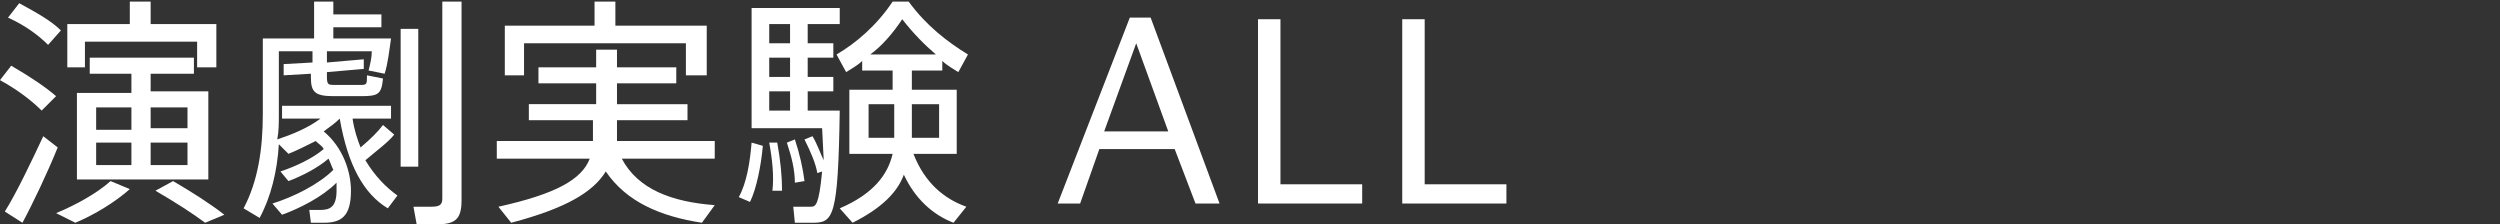
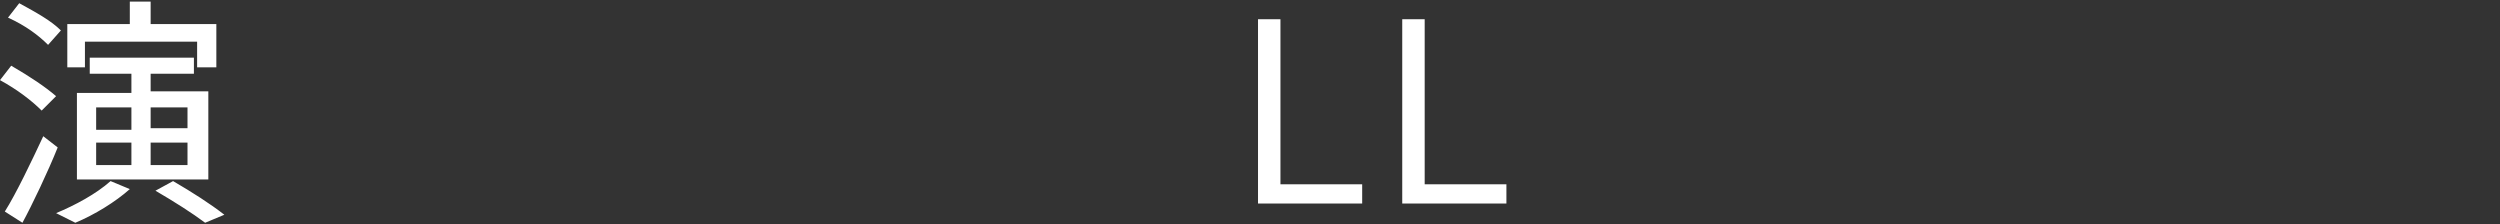
<svg xmlns="http://www.w3.org/2000/svg" version="1.1" id="レイヤー_1" x="0px" y="0px" viewBox="0 0 156 14" style="enable-background:new 0 0 156 14;" xml:space="preserve">
  <rect x="0" y="0" width="156" height="14" fill="#333333" stroke="none" />
  <style type="text/css">
	.st0{fill:#FFFFFF;}
</style>
  <g>
    <g>
      <path class="st0" d="M0,5l0.7-0.9C1.9,4.8,2.8,5.4,3.5,6L2.6,6.9C2,6.3,1.1,5.6,0,5z M3.6,9.2C3,10.7,2,12.8,1.4,13.9l-1.1-0.7    C1,12.1,2,10,2.7,8.5L3.6,9.2z M3,2.8C2.4,2.2,1.6,1.6,0.5,1.1l0.7-0.9c1.1,0.6,2,1.1,2.6,1.7L3,2.8z M6.9,11.3l1.2,0.5    c-0.9,0.8-2.2,1.6-3.4,2.1l-1.2-0.6C4.7,12.8,6,12.1,6.9,11.3z M5.4,4.2H4.2V1.5h3.9V0.1h1.3v1.4h4.1v2.7h-1.2V2.6h-7V4.2z     M8.2,5.8V4.6H5.6v-1h6.5v1H9.4v1.1H13v5.5H4.8V5.8H8.2z M6,8.1h2.2V6.7H6V8.1z M6,10.3h2.2V8.9H6V10.3z M9.4,6.7v1.3h2.3V6.7H9.4    z M11.8,8.9H9.4v1.4h2.3V8.9z M14,13.4l-1.2,0.5c-0.8-0.6-1.9-1.3-3.1-2l1.1-0.6C12,12,13.1,12.7,14,13.4z" />
-       <path class="st0" d="M24.8,12.2L24.2,13c-1.5-0.9-2.5-2.7-3-5.6h0c-0.3,0.3-0.6,0.5-1,0.8c1.2,1,1.7,2.5,1.7,3.7    c0,1.6-0.6,2-1.7,2c-0.3,0-0.6,0-0.8,0l-0.1-0.8c0.2,0,0.5,0,0.7,0c0.6,0,1-0.2,1-1.2c0-0.2,0-0.4,0-0.5c-0.9,0.9-2.3,1.6-3.4,2    l-0.6-0.7c1.3-0.4,2.9-1.2,3.8-2.1c-0.1-0.2-0.2-0.5-0.3-0.7c-0.7,0.6-1.7,1.1-2.5,1.4l-0.5-0.6c0.9-0.3,2-0.8,2.7-1.4    c-0.1-0.2-0.3-0.3-0.5-0.5c-0.6,0.3-1.2,0.6-1.7,0.8L17.4,9c-0.1,1.7-0.5,3.3-1.2,4.6L15.2,13c0.9-1.7,1.2-3.7,1.2-5.9V2.4h3.2    V0.1h1.2v0.8h3v0.8h-3v0.7h3.1l0.5,0c-0.1,0.7-0.2,1.6-0.4,2.2l-1-0.2c0.1-0.4,0.2-0.8,0.2-1.2h-2.8v0.7l2.3-0.2l0,0.6l-2.3,0.2    v0.3c0,0.5,0.1,0.5,0.5,0.5h1.5c0.5,0,0.5,0,0.5-0.6l1,0.2c-0.1,1-0.3,1.1-1.4,1.1h-1.7c-1.2,0-1.4-0.3-1.4-1.2V4.6l-1.7,0.1    l0-0.7l1.8-0.1V3.2h-2.1v3.9c0,0.6,0,1.1-0.1,1.6C18.2,8.4,19.2,8,20,7.4h-2.4V6.6h6.8v0.8H22c0.1,0.7,0.3,1.3,0.5,1.8    c0.6-0.5,1.1-1,1.4-1.4l0.7,0.6c-0.4,0.5-1.1,1-1.8,1.6C23.4,11,24.1,11.7,24.8,12.2z M26.1,10.4H25V1.8h1.1V10.4z M28.8,0.1v12.4    c0,1.2-0.4,1.5-1.6,1.5c-0.4,0-0.8,0-1.2,0l-0.2-1.1c0.3,0,0.8,0,1.1,0c0.5,0,0.7-0.1,0.7-0.5V0.1H28.8z" />
-       <path class="st0" d="M44.6,12.8l-0.8,1.1c-2.6-0.4-4.7-1.3-6-3.2c-0.8,1.3-2.5,2.3-5.9,3.2l-0.8-1c3.6-0.8,5.2-1.7,5.7-3h-5.8V8.8    h6V7.5H33v-1h4.2V5.2h-3.6v-1h3.6V3.1h1.3v1.1h3.7v1h-3.7v1.3h4.4v1h-4.4v1.2c0,0,0,0.1,0,0.1h6.1v1.1h-5.8    C39.8,11.8,41.9,12.6,44.6,12.8z M32.7,4.7h-1.2V1.6h5.6V0.1h1.3v1.5h5.7v3.1h-1.3v-2H32.7V4.7z" />
-       <path class="st0" d="M46.9,8.9l0.7,0.2c-0.1,1.2-0.4,2.7-0.8,3.5l-0.7-0.3C46.6,11.4,46.8,10.1,46.9,8.9z M50.7,13.9    c-0.3,0-0.8,0-1.1,0l-0.1-1c0.3,0,0.8,0,1.1,0c0.3,0,0.5-0.1,0.7-2.2l-0.3,0.1c-0.1-0.6-0.4-1.3-0.8-2.1l0.5-0.2    c0.3,0.5,0.5,1.1,0.7,1.5L51.3,8h-4.4V0.5h5.5v1h-2v1.2H52v0.9h-1.6v1.2H52v0.9h-1.6v1.2h2C52.3,13.6,52,13.9,50.7,13.9z     M48.5,8.9c0.2,1.1,0.3,2.1,0.3,3l-0.6,0c0.1-0.9,0-1.9-0.2-3L48.5,8.9z M48,1.5v1.2h1.3V1.5H48z M49.3,3.6H48v1.2h1.3V3.6z     M48,6.9h1.3V5.7H48V6.9z M49.6,11.4c0-0.8-0.2-1.6-0.5-2.5l0.5-0.2c0.3,0.9,0.5,1.8,0.6,2.6L49.6,11.4z M60.3,12.9l-0.8,1    c-1.3-0.5-2.4-1.5-3.1-3C56,12,55,13,53.2,13.9L52.4,13c2.1-0.9,3-2.1,3.3-3.4h-2.7v-4h2.7V4.4h-1.9V3.8c-0.3,0.3-0.7,0.5-1,0.7    l-0.6-1.1c1.2-0.7,2.5-1.8,3.5-3.3h1c1.1,1.5,2.4,2.5,3.7,3.3l-0.6,1.1c-0.3-0.2-0.7-0.4-1-0.7v0.6h-1.9v1.2h2.8v4h-2.7    C57.7,11.4,58.9,12.4,60.3,12.9z M54.2,8.6h1.6V6.5h-1.6V8.6z M54.3,3.4h4.1c-0.7-0.6-1.4-1.3-2.1-2.2C55.7,2.1,55,2.9,54.3,3.4z     M56.9,6.5v2.1h1.7V6.5H56.9z" />
-       <path class="st0" d="M76.1,12.7h-1.5l-1.3-3.4h-4.7l-1.2,3.4h-1.4l4.5-11.6h1.3L76.1,12.7z M72.9,8.2l-2-5.5l-2,5.5H72.9z" />
      <path class="st0" d="M85,11.5v1.2h-6.5V1.2h1.4v10.3H85z" />
      <path class="st0" d="M94,11.5v1.2h-6.5V1.2h1.4v10.3H94z" />
    </g>
  </g>
</svg>